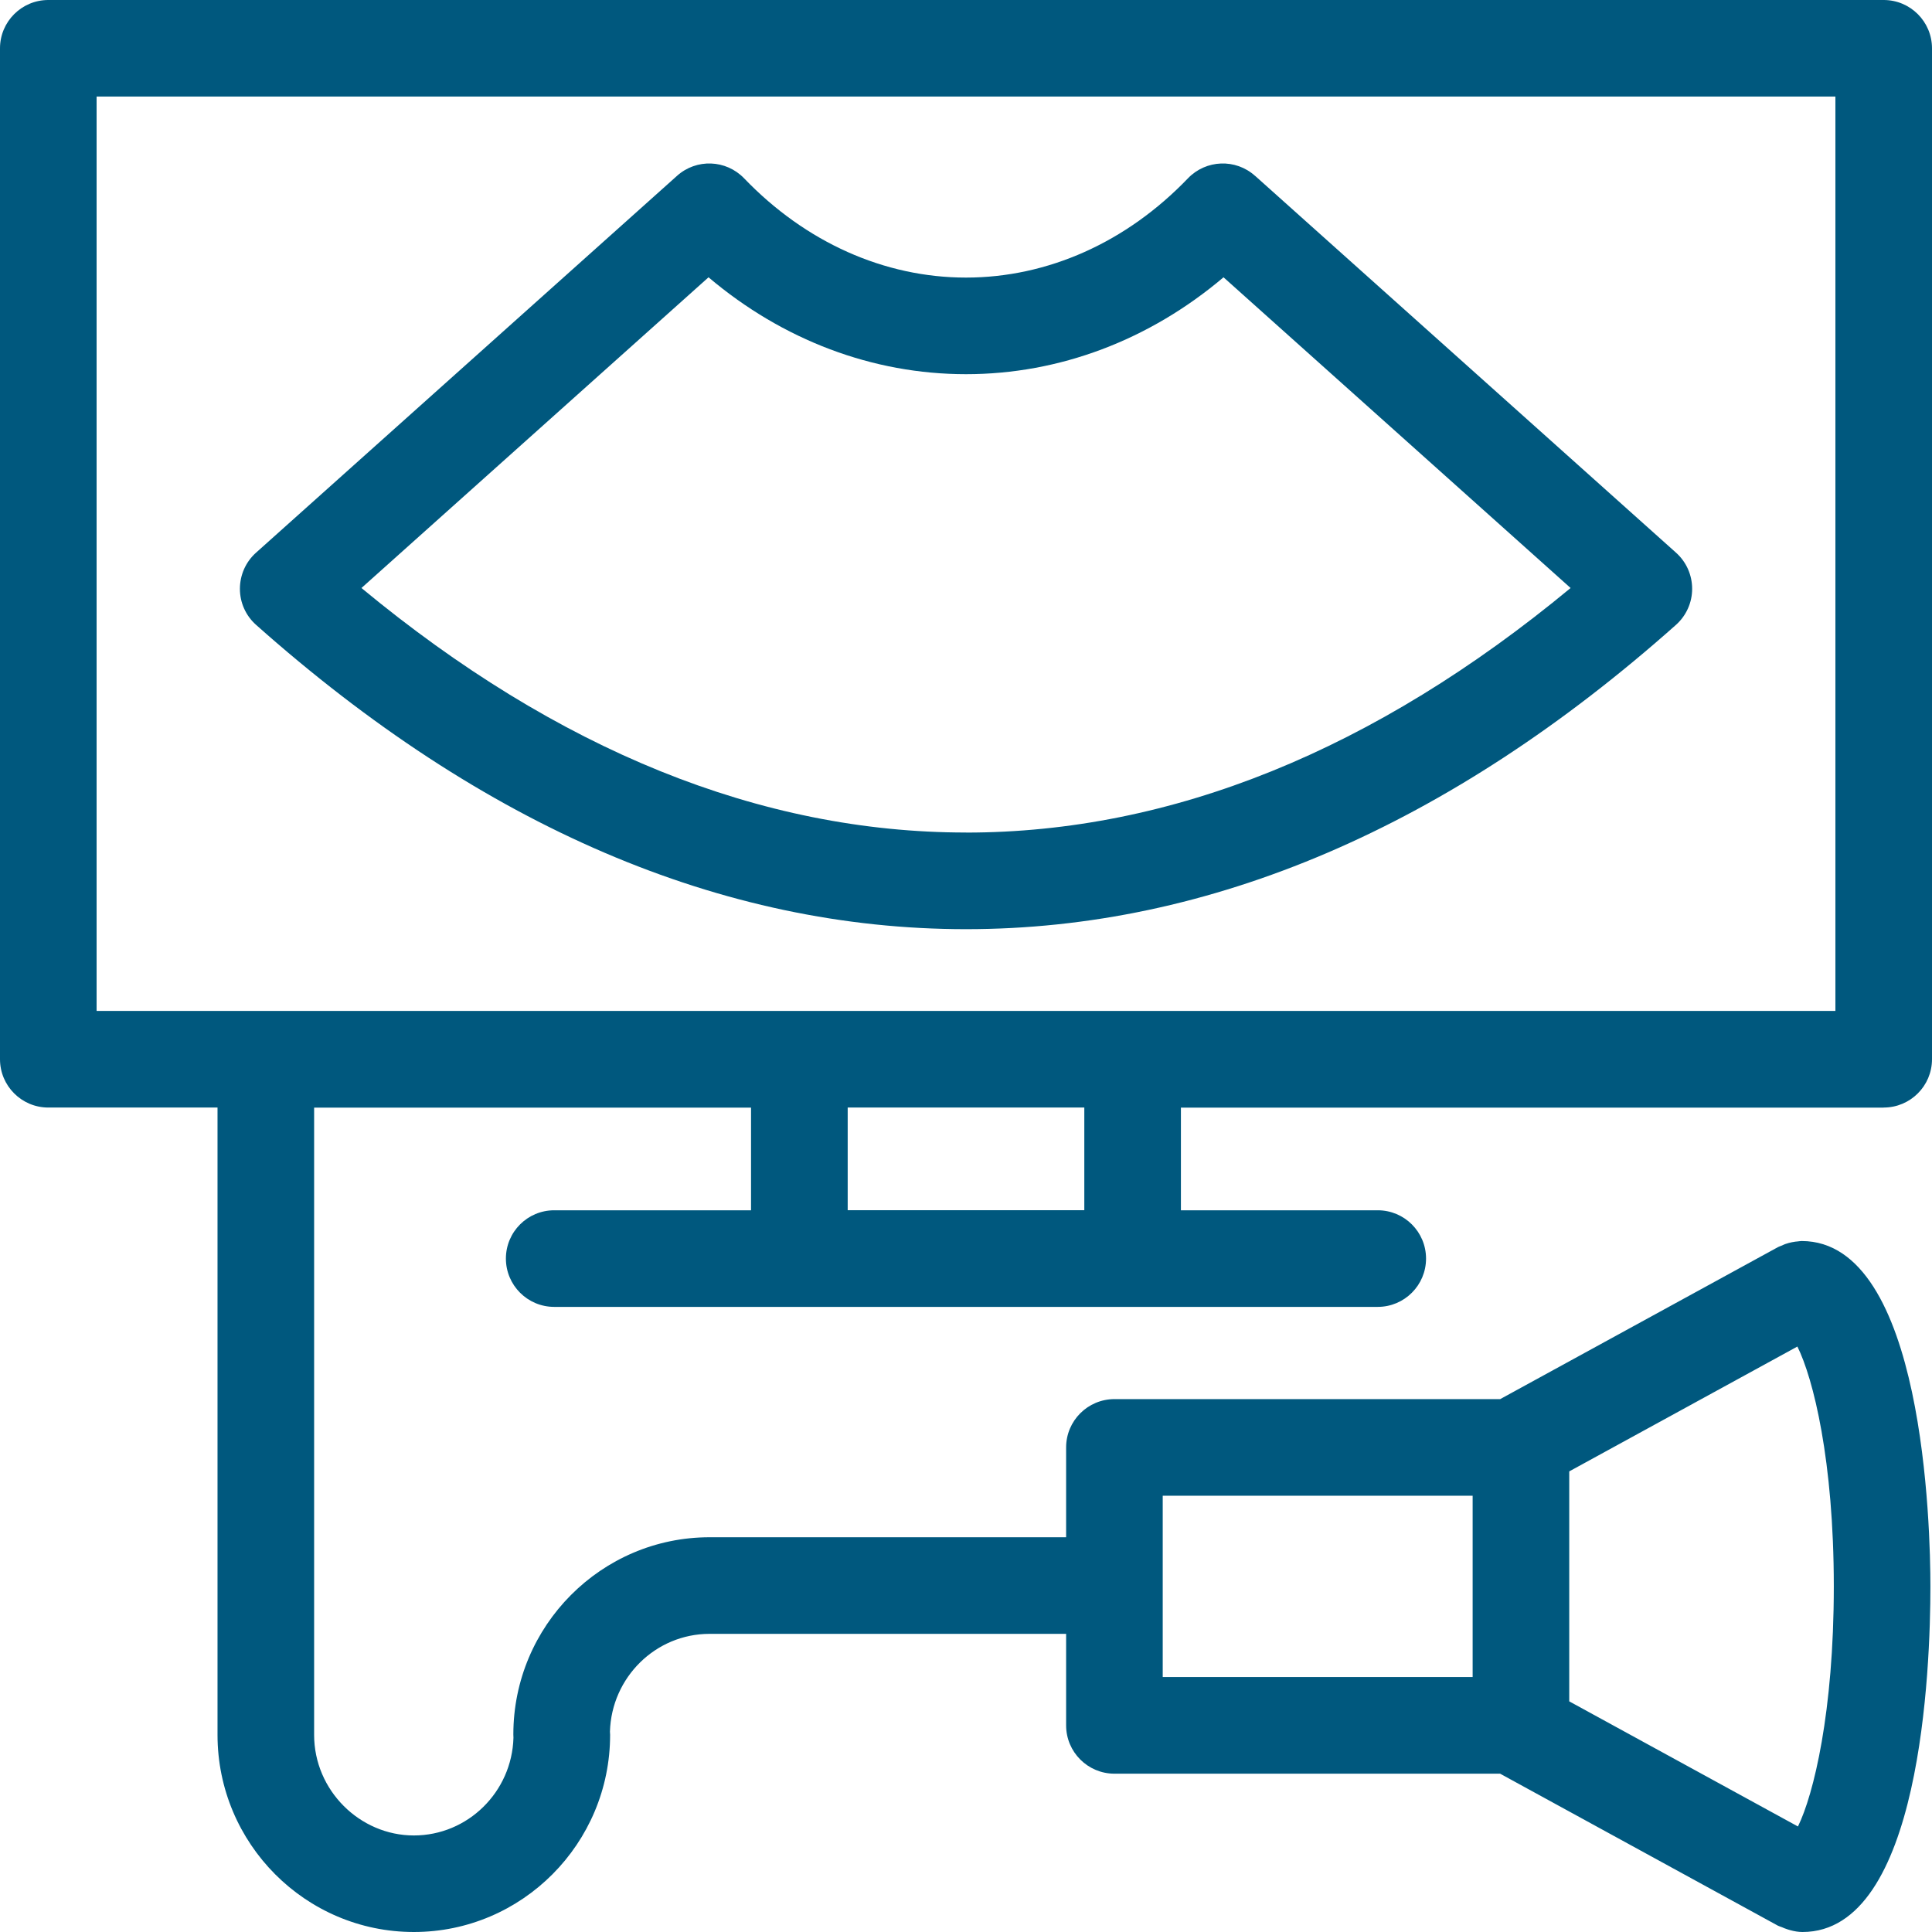
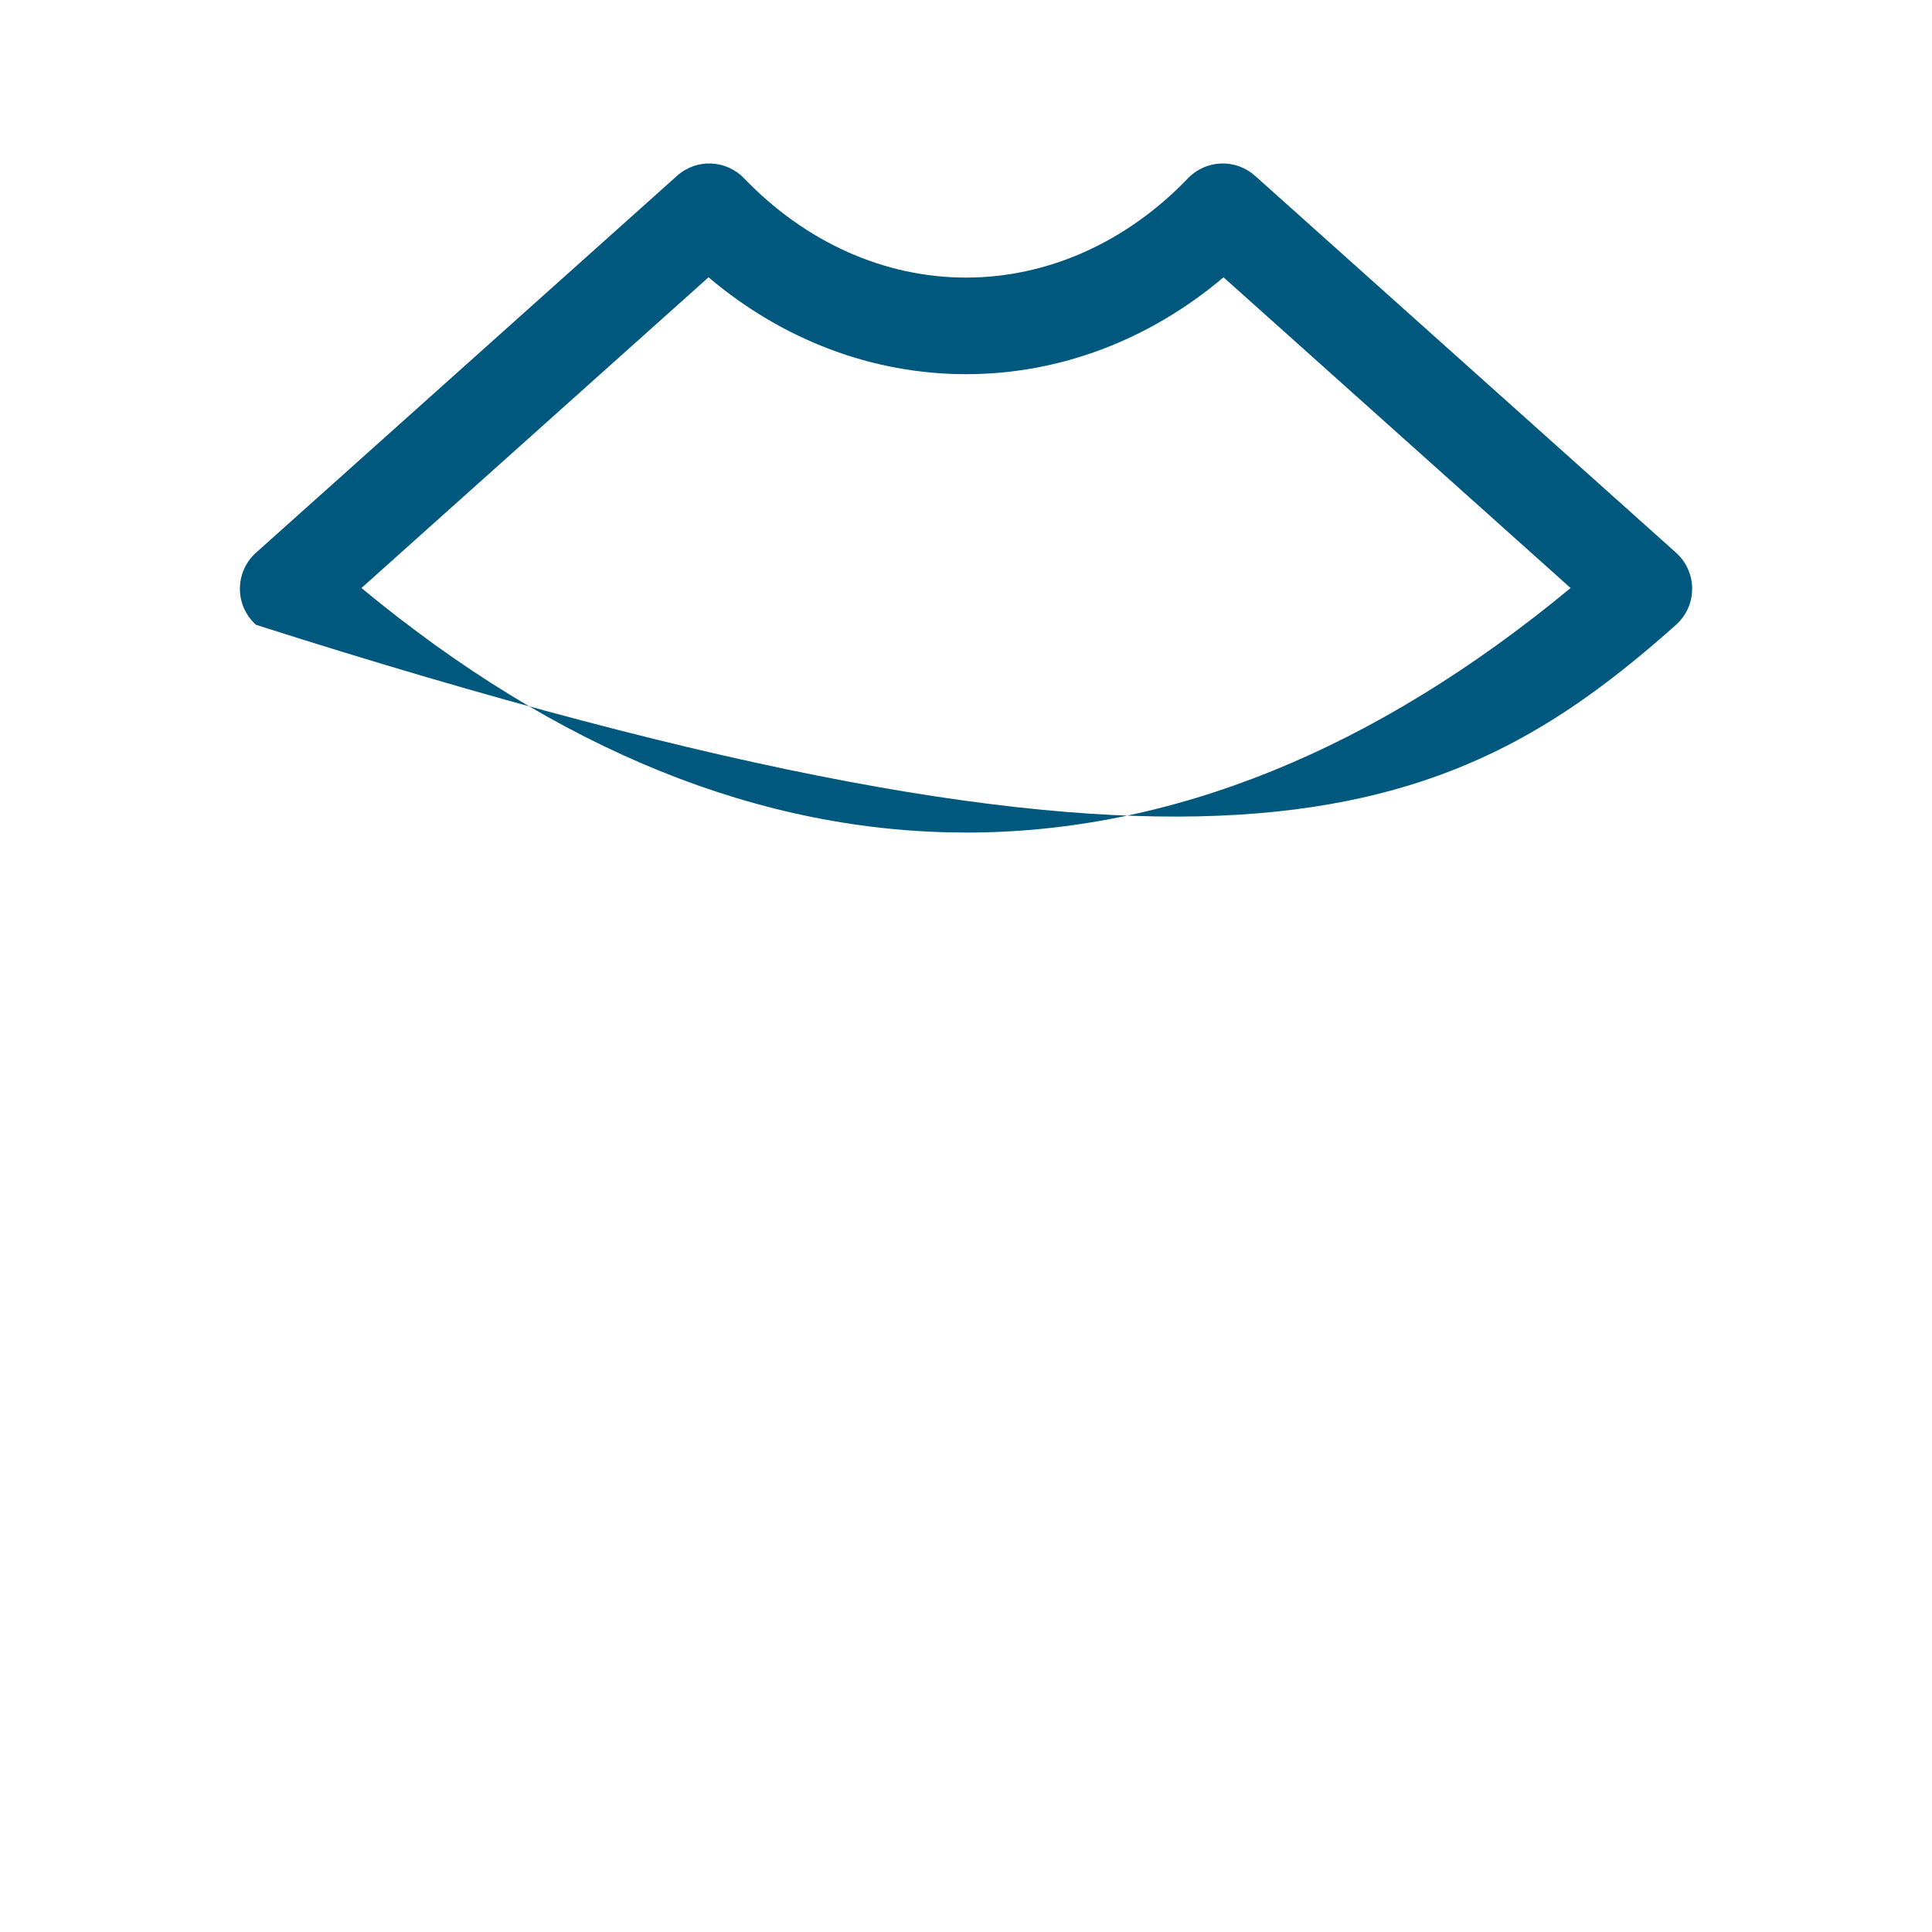
<svg xmlns="http://www.w3.org/2000/svg" width="34" height="34" viewBox="0 0 34 34" fill="none">
-   <path d="M33.15 19.491C33.619 19.491 34 19.11 34 18.641V0.85C34 0.381 33.619 0 33.15 0H0.85C0.381 0 0 0.381 0 0.85V18.641C0 19.11 0.381 19.491 0.85 19.491H3.828V30.53C3.828 32.444 5.377 34 7.283 34C9.188 34 10.737 32.443 10.737 30.53C10.737 30.511 10.736 30.492 10.734 30.473C10.762 29.52 11.537 28.753 12.488 28.753H18.762V30.364C18.762 30.833 19.143 31.214 19.613 31.214H26.391C26.391 31.214 26.396 31.213 26.398 31.213L31.287 33.888C31.31 33.9 31.336 33.906 31.36 33.916C31.388 33.929 31.417 33.94 31.448 33.95C31.468 33.956 31.486 33.964 31.506 33.968C31.575 33.987 31.647 34 31.721 34C33.81 34 33.972 29.345 33.972 27.918C33.972 26.904 33.863 21.84 31.706 21.84C31.679 21.84 31.653 21.846 31.627 21.848C31.616 21.849 31.605 21.851 31.594 21.851C31.555 21.857 31.516 21.864 31.479 21.874C31.457 21.88 31.436 21.887 31.415 21.894C31.389 21.904 31.364 21.915 31.338 21.927C31.322 21.934 31.304 21.939 31.288 21.948L26.399 24.623C26.399 24.623 26.393 24.622 26.391 24.622H19.613C19.143 24.622 18.762 25.003 18.762 25.472V27.053H12.488C10.583 27.053 9.034 28.61 9.034 30.524C9.034 30.543 9.034 30.562 9.036 30.582C9.009 31.534 8.233 32.301 7.283 32.301C6.332 32.301 5.528 31.507 5.528 30.531V19.492H13.217V21.299H9.753C9.284 21.299 8.903 21.679 8.903 22.149C8.903 22.618 9.284 22.999 9.753 22.999H24.246C24.715 22.999 25.096 22.618 25.096 22.149C25.096 21.679 24.715 21.299 24.246 21.299H20.782V19.492H33.149L33.15 19.491ZM27.616 25.894L31.631 23.697C31.91 24.257 32.272 25.706 32.272 27.918C32.272 30.13 31.916 31.584 31.641 32.143L27.616 29.941V25.894ZM20.462 26.322H25.916V29.513H20.462V26.322ZM1.7 1.699H32.3V17.791H1.7V1.699ZM19.082 21.298H14.918V19.491H19.082V21.298Z" fill="#00587E" />
-   <path d="M22.086 3.094C21.745 2.788 21.224 2.808 20.906 3.138C19.825 4.265 18.437 4.885 17 4.885C15.563 4.885 14.176 4.264 13.095 3.138C12.777 2.808 12.256 2.788 11.915 3.094L4.505 9.727C4.324 9.889 4.222 10.12 4.222 10.363C4.222 10.605 4.325 10.835 4.506 10.996C8.5 14.55 12.704 16.352 17.001 16.352C21.298 16.352 25.501 14.55 29.495 10.996C29.675 10.835 29.779 10.605 29.779 10.363C29.779 10.12 29.677 9.889 29.496 9.727L22.086 3.093V3.094ZM17.001 14.651C13.386 14.651 9.811 13.204 6.361 10.348L12.469 4.88C13.774 5.985 15.357 6.585 17 6.585C18.644 6.585 20.227 5.985 21.532 4.88L27.64 10.348C24.19 13.204 20.615 14.652 17.001 14.652V14.651Z" fill="#00587E" />
+   <path d="M22.086 3.094C21.745 2.788 21.224 2.808 20.906 3.138C19.825 4.265 18.437 4.885 17 4.885C15.563 4.885 14.176 4.264 13.095 3.138C12.777 2.808 12.256 2.788 11.915 3.094L4.505 9.727C4.324 9.889 4.222 10.12 4.222 10.363C4.222 10.605 4.325 10.835 4.506 10.996C21.298 16.352 25.501 14.55 29.495 10.996C29.675 10.835 29.779 10.605 29.779 10.363C29.779 10.12 29.677 9.889 29.496 9.727L22.086 3.093V3.094ZM17.001 14.651C13.386 14.651 9.811 13.204 6.361 10.348L12.469 4.88C13.774 5.985 15.357 6.585 17 6.585C18.644 6.585 20.227 5.985 21.532 4.88L27.64 10.348C24.19 13.204 20.615 14.652 17.001 14.652V14.651Z" fill="#00587E" />
</svg>